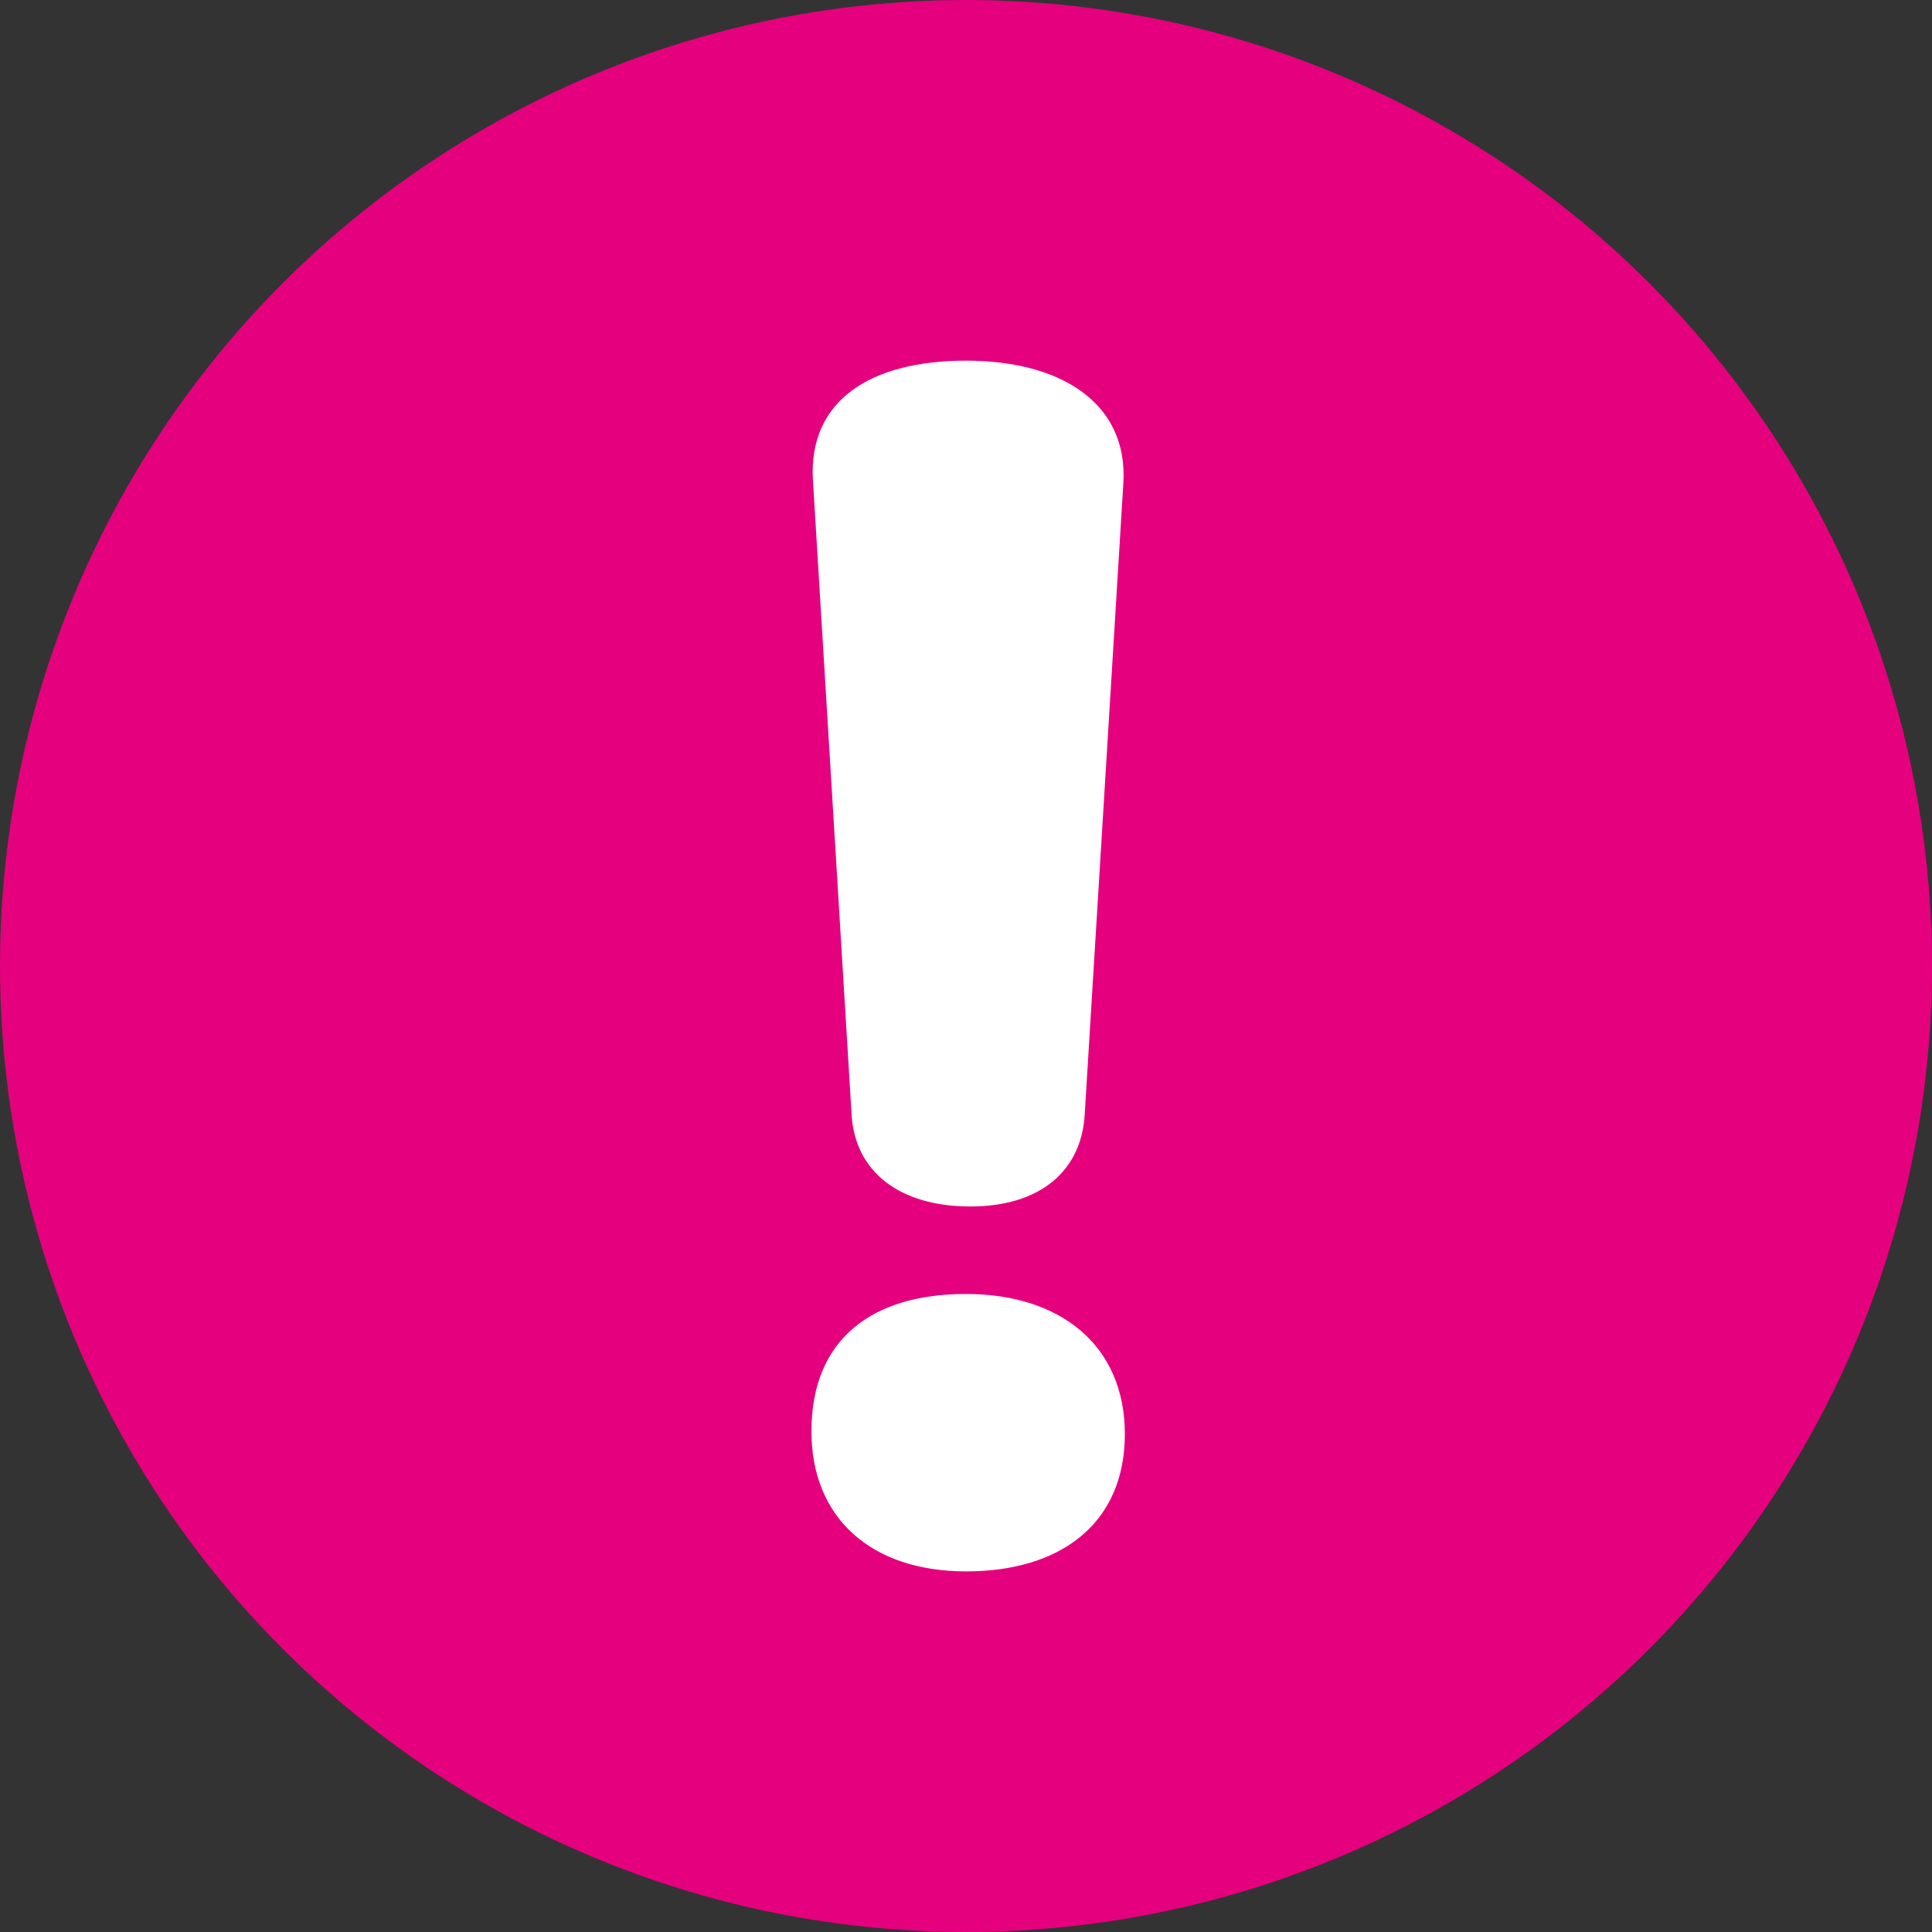
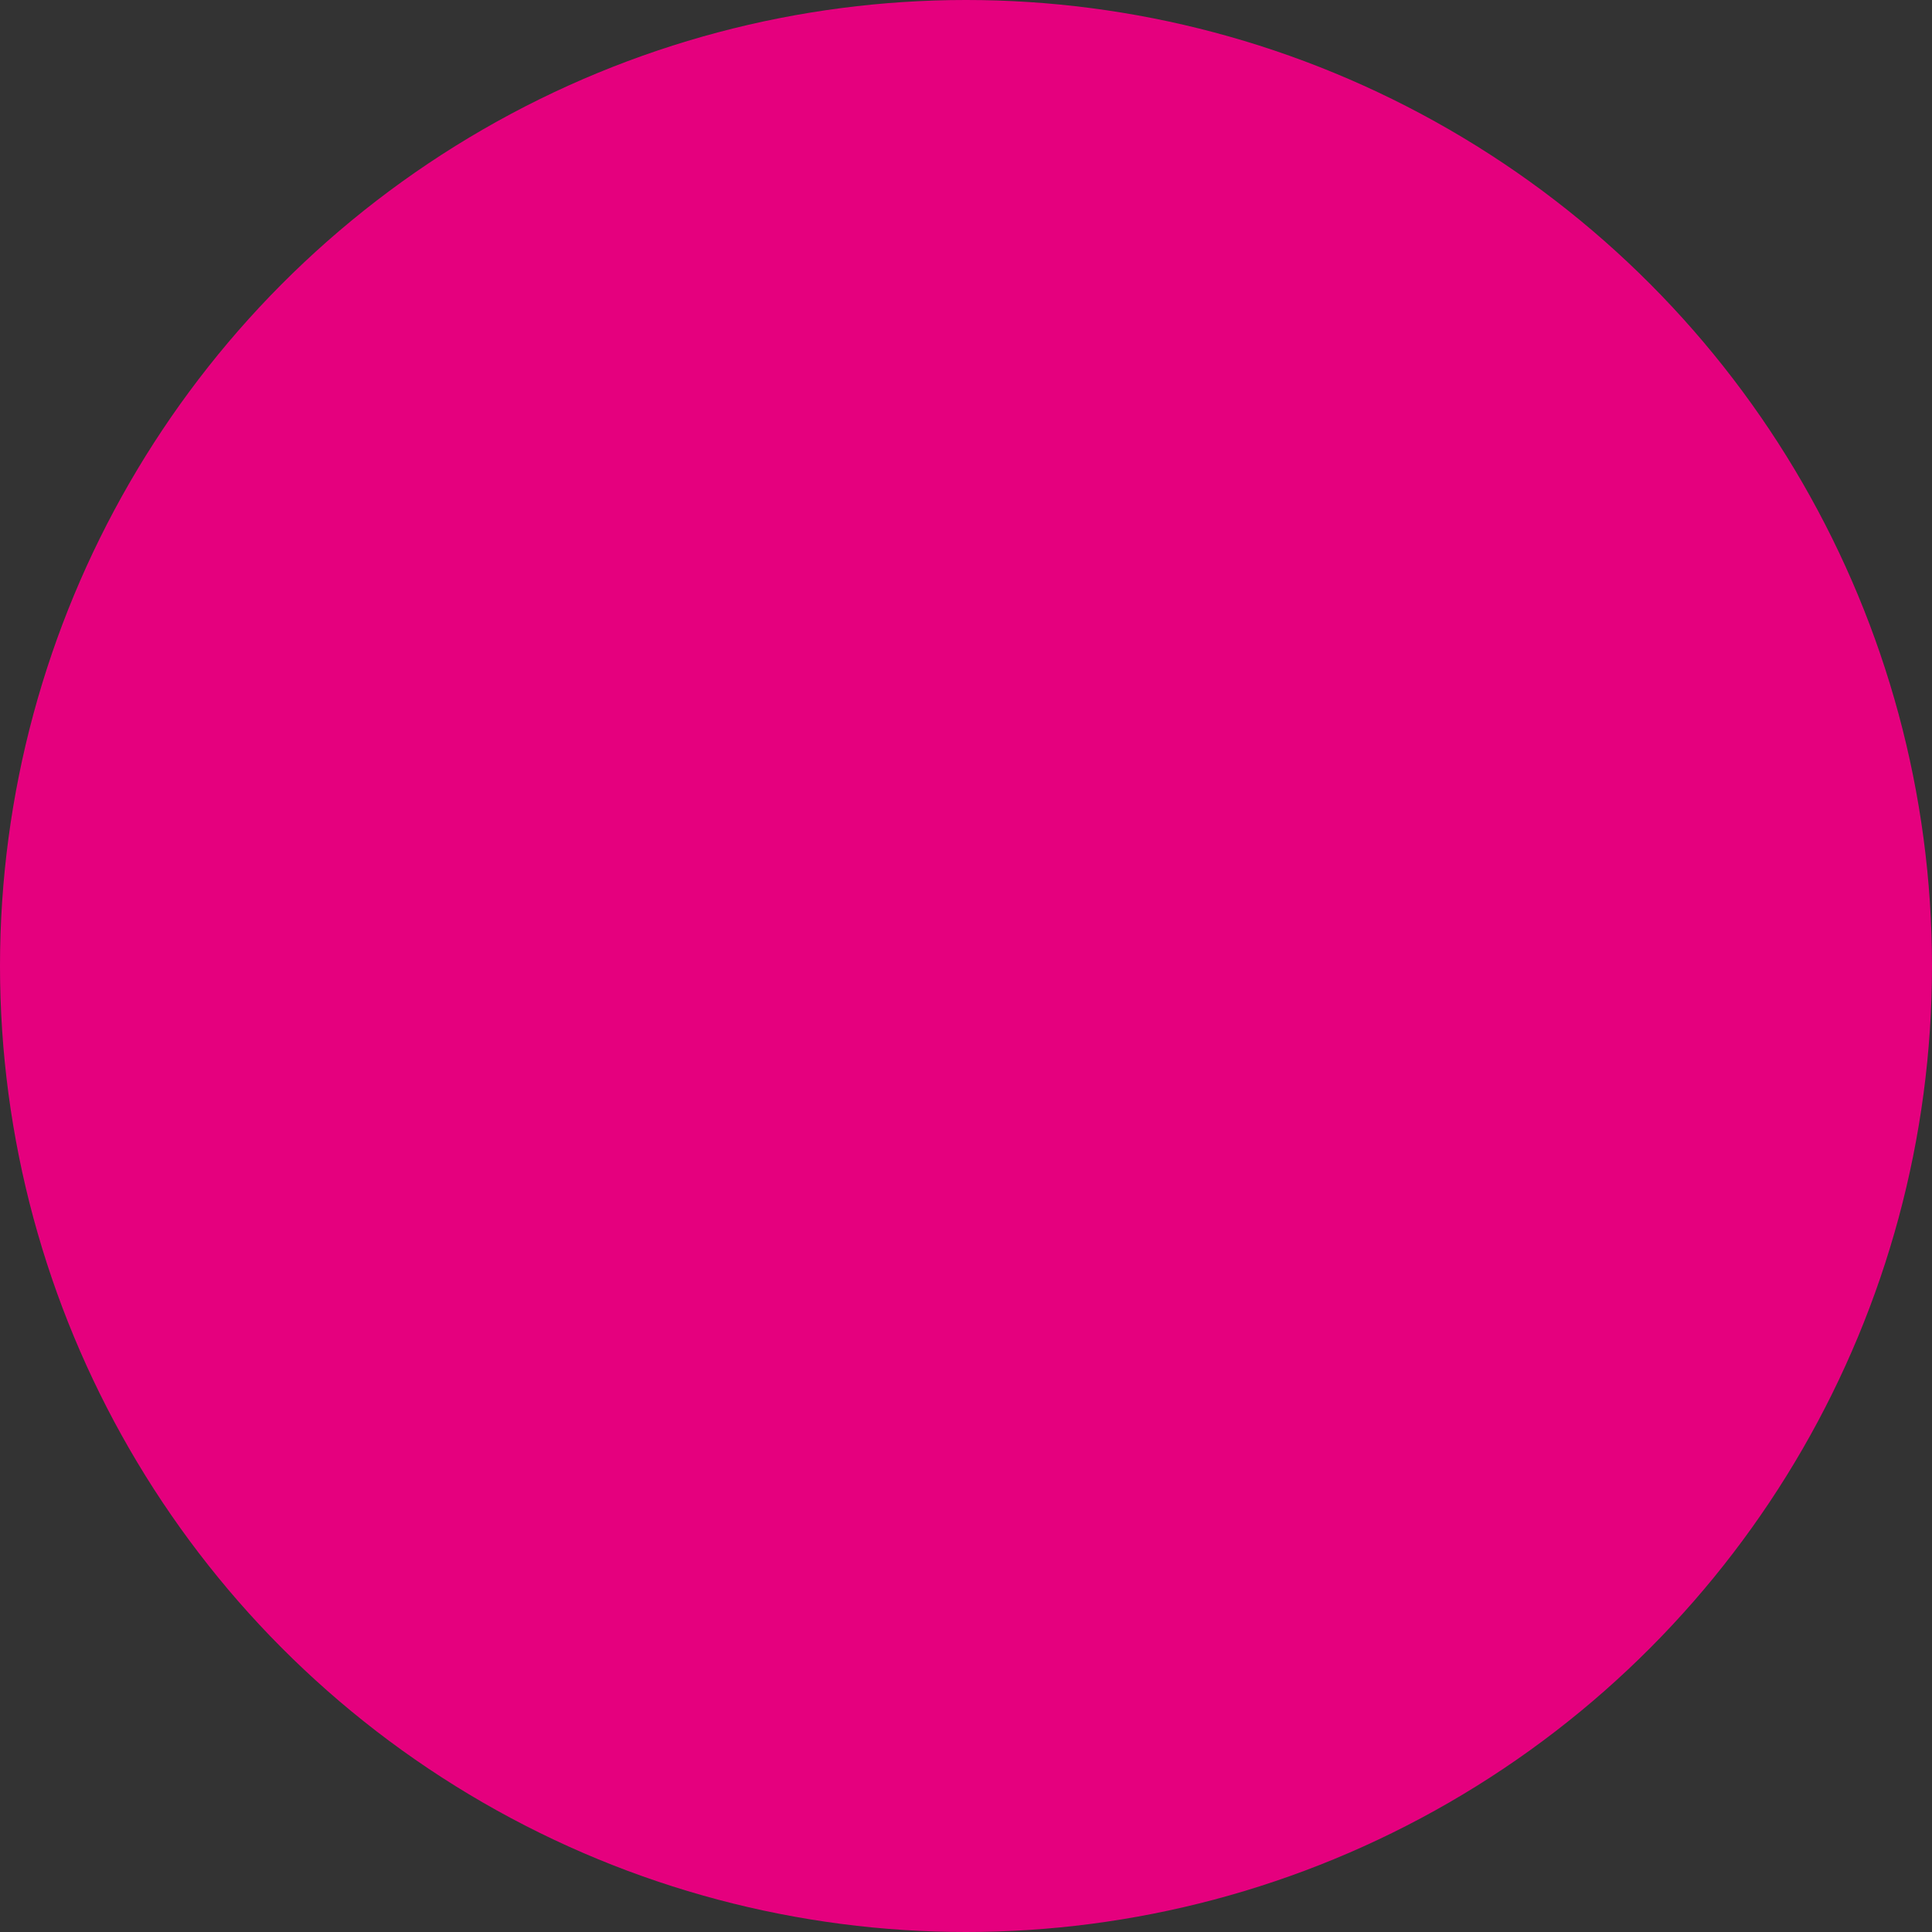
<svg xmlns="http://www.w3.org/2000/svg" width="40" height="40" viewBox="0 0 40 40">
  <rect x="0" y="0" width="40" height="40" fill="#333333" stroke="none" />
  <g id="グループ_225" data-name="グループ 225" transform="translate(-500 -2297)">
    <circle id="楕円形_4" data-name="楕円形 4" cx="20" cy="20" r="20" transform="translate(500 2297)" fill="#e5007e" />
    <g id="グループ_84" data-name="グループ 84" transform="translate(516.8 2304.467)">
-       <path id="パス_85" data-name="パス 85" d="M61,51.067c-1.956,0-3.2-1.1-3.2-2.9,0-1.926,1.274-2.844,3.2-2.844,1.956,0,3.289,1.067,3.289,2.9S62.985,51.067,61,51.067Zm2.459-9.481c-.059,1.185-.919,1.926-2.37,1.926s-2.4-.711-2.459-1.926l-.8-13.126C57.741,26.83,59.015,26,61,26s3.348.889,3.259,2.519Z" transform="translate(-57.8 -26)" fill="#fff" />
-     </g>
+       </g>
  </g>
</svg>